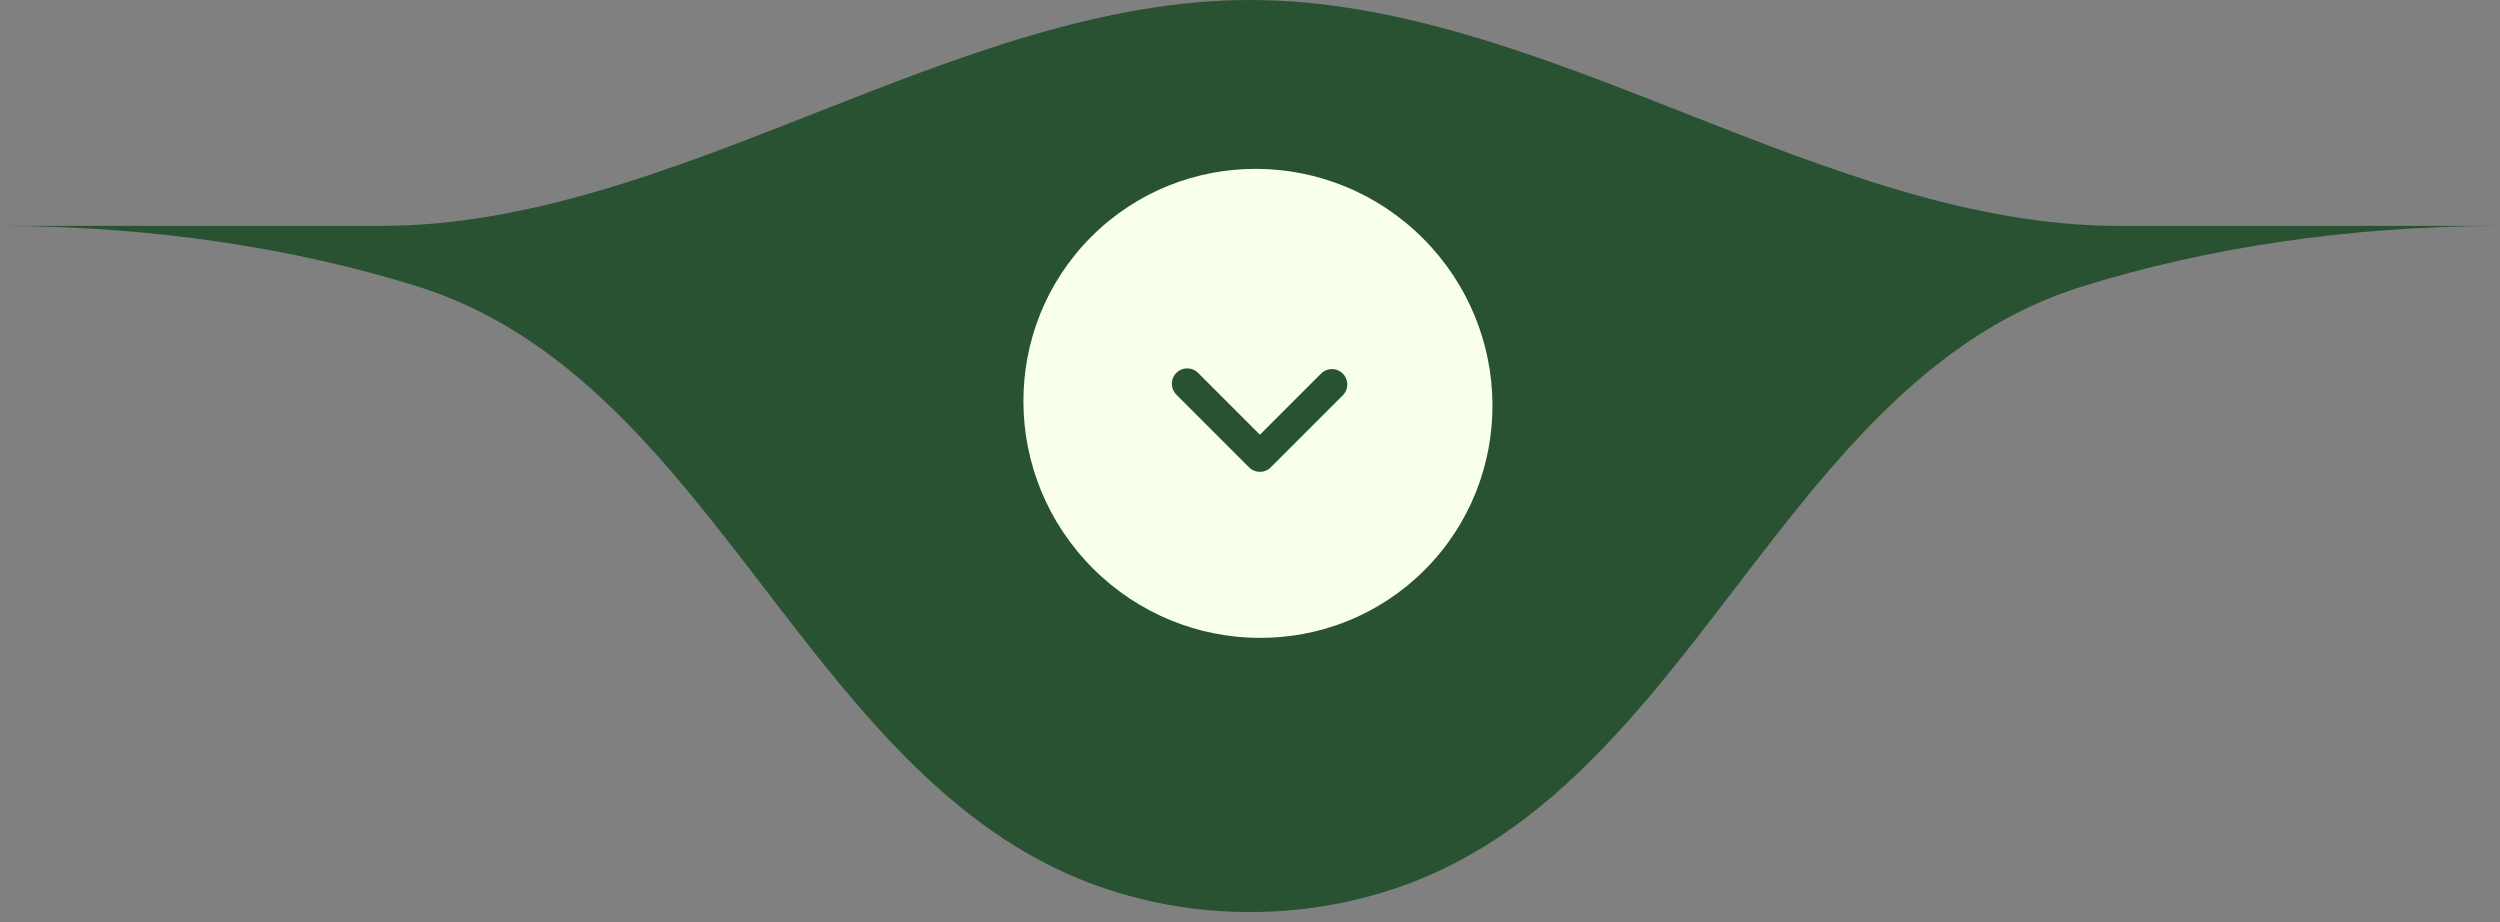
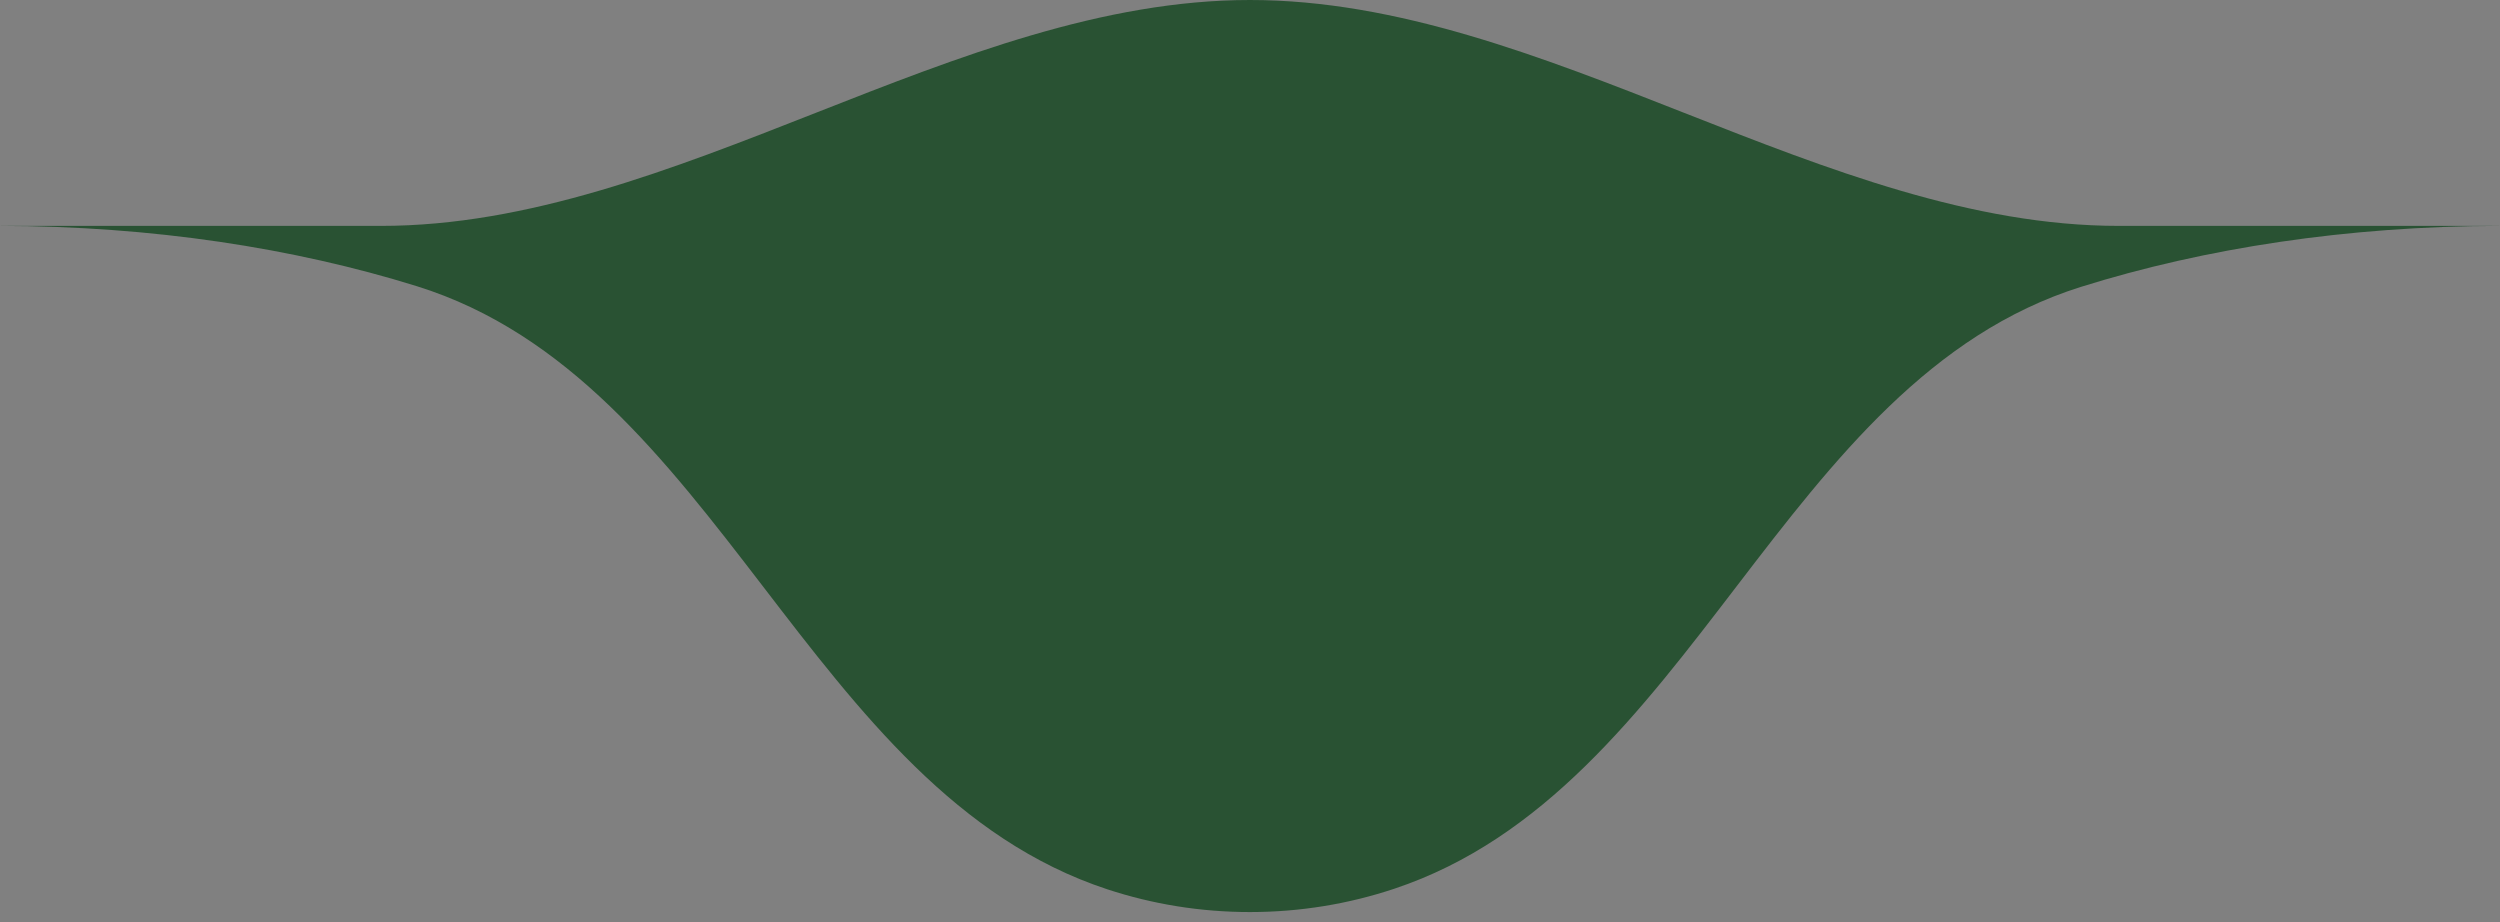
<svg xmlns="http://www.w3.org/2000/svg" width="244" height="90" viewBox="0 0 244 90" fill="none">
  <rect x="0" y="0" width="244" height="90" fill="#808080" stroke="none" />
  <path d="M121.996 0C150.72 0 178.076 22.047 206.8 22.047H243.999C229.115 22.062 215.159 24.223 203.131 27.99C173.744 37.192 165.285 77.015 136.069 86.746C131.646 88.219 126.914 89.017 121.996 89.017C117.137 89.017 112.46 88.238 108.083 86.799C78.711 77.141 70.186 37.111 40.663 27.927C28.681 24.199 14.8 22.062 0 22.047H37.191C65.915 22.047 93.272 0 121.996 0Z" fill="#295233" />
-   <ellipse cx="122.775" cy="39.37" rx="22.778" ry="23" transform="rotate(135 122.775 39.37)" fill="#F8FFED" />
-   <path d="M129.996 37.523L122.968 44.551L115.872 37.454" stroke="#295233" stroke-width="3" stroke-linecap="round" stroke-linejoin="round" />
</svg>